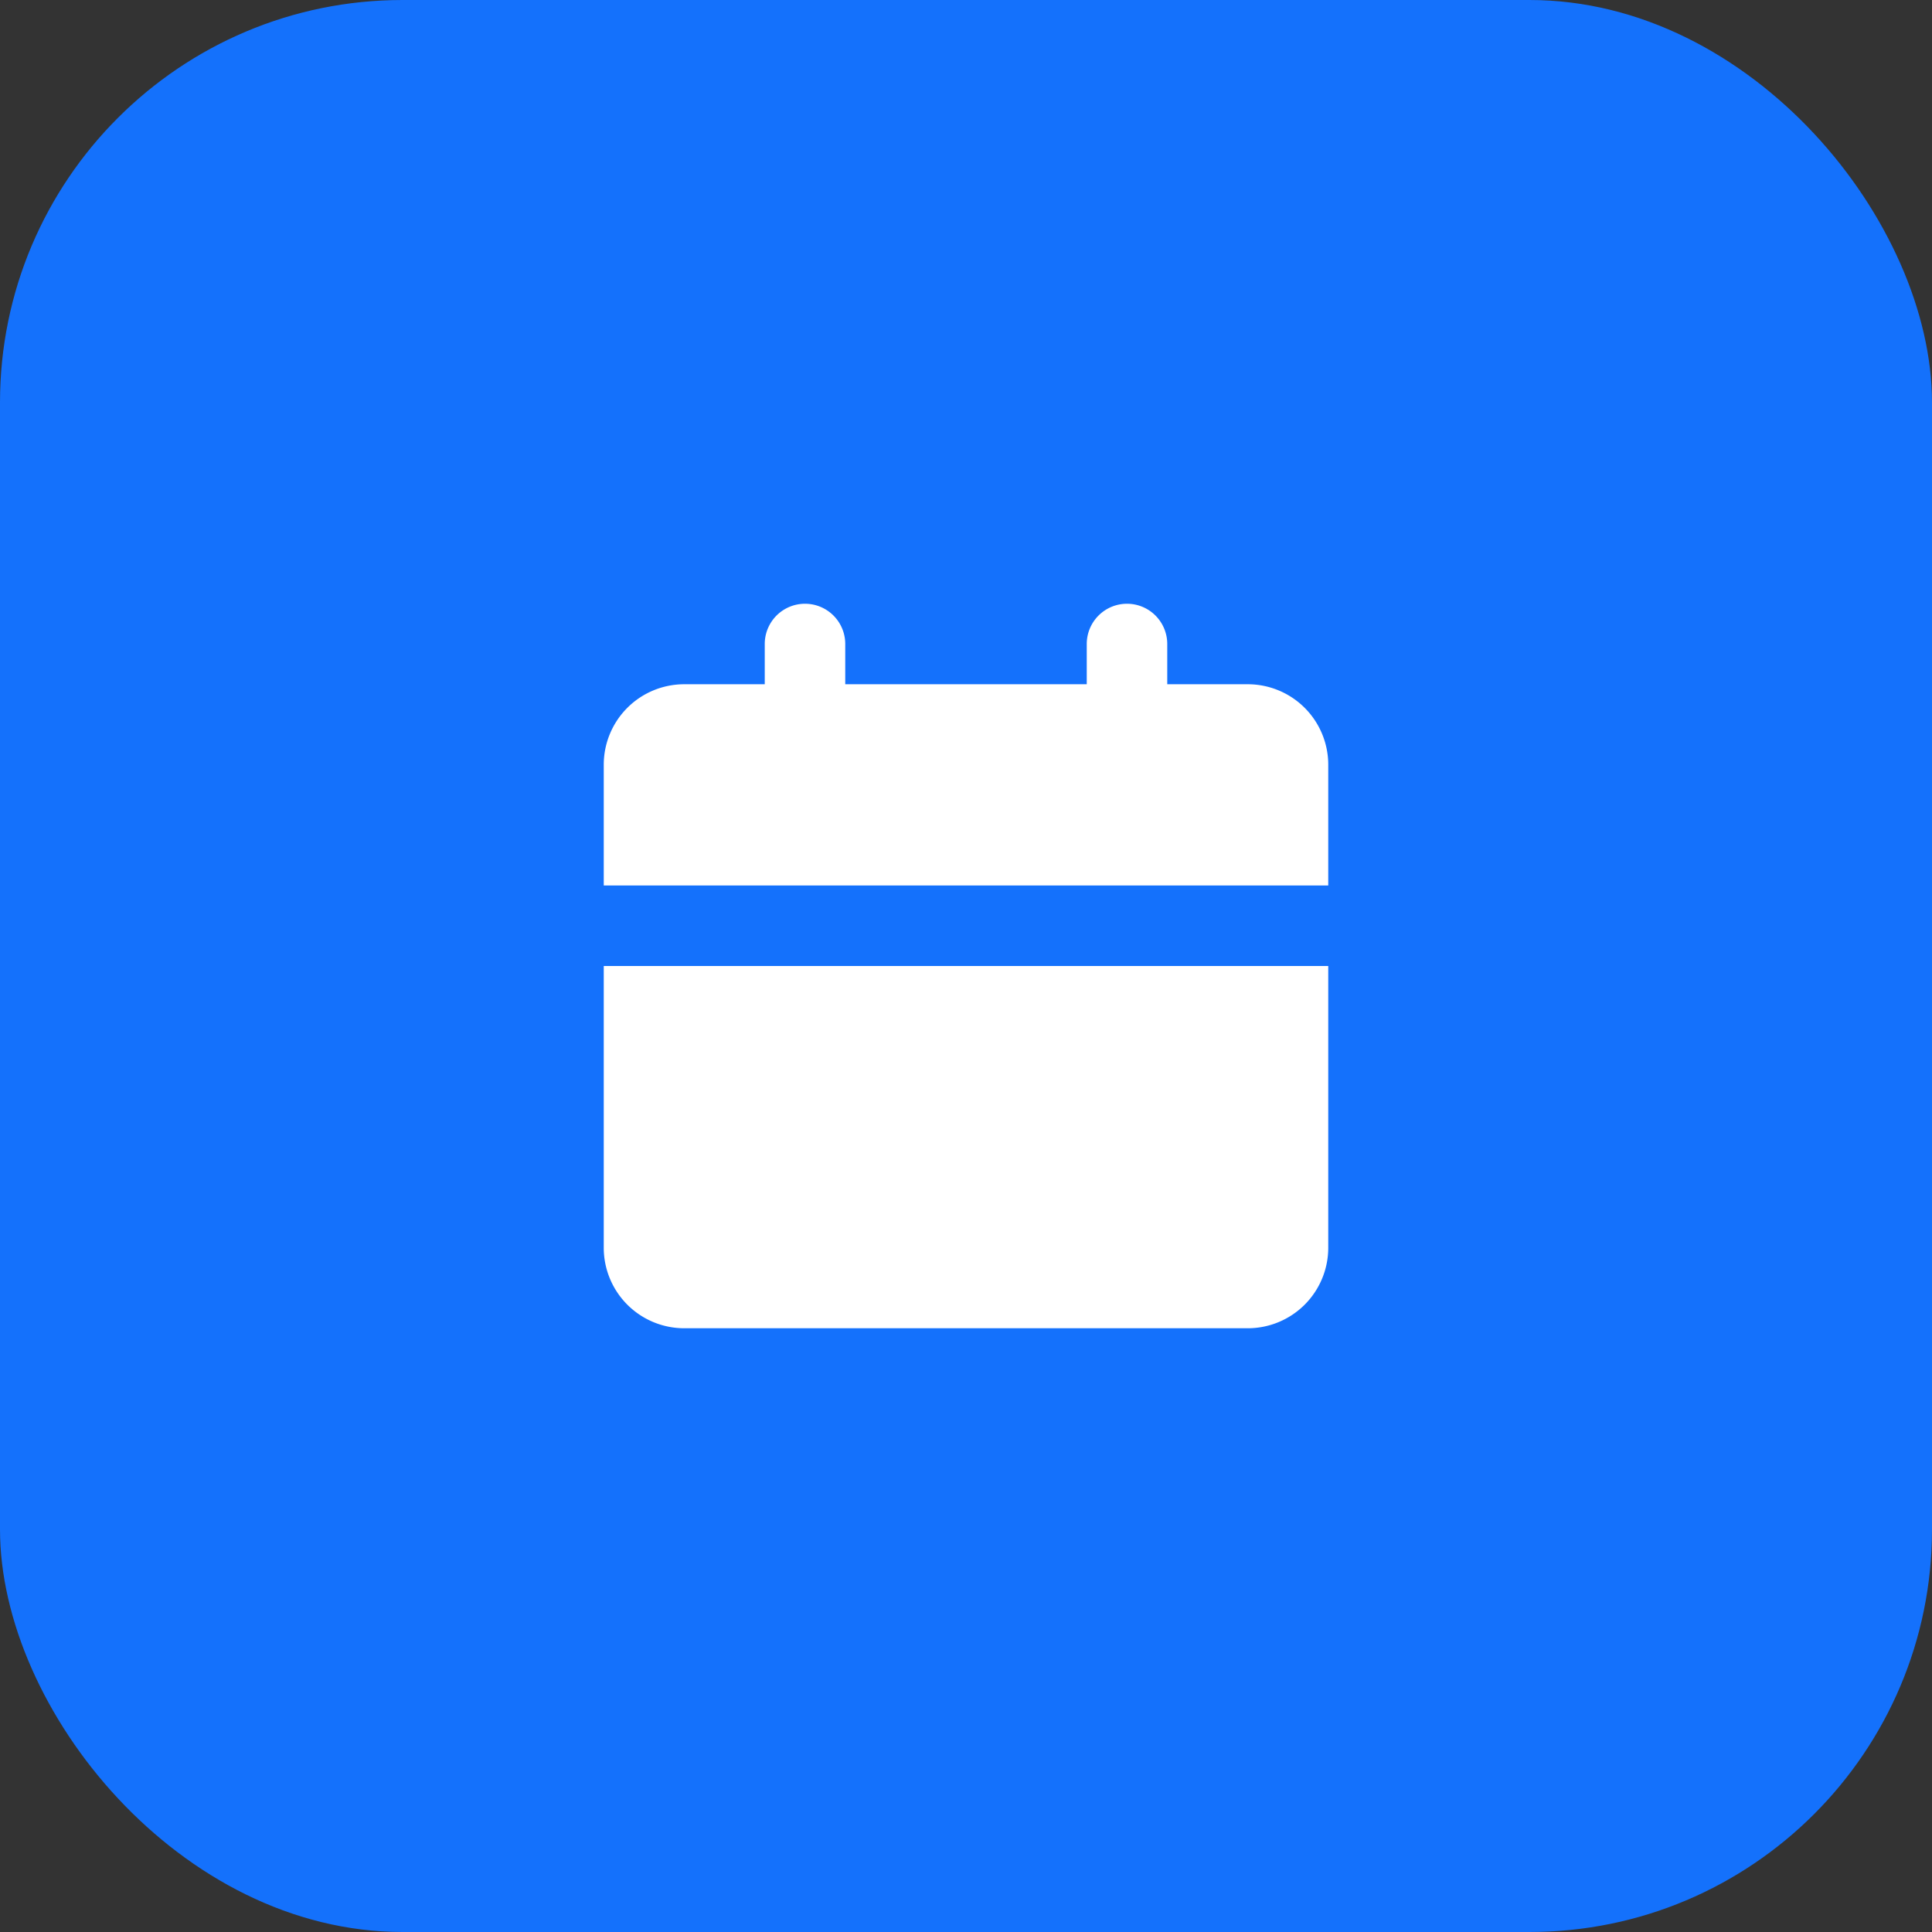
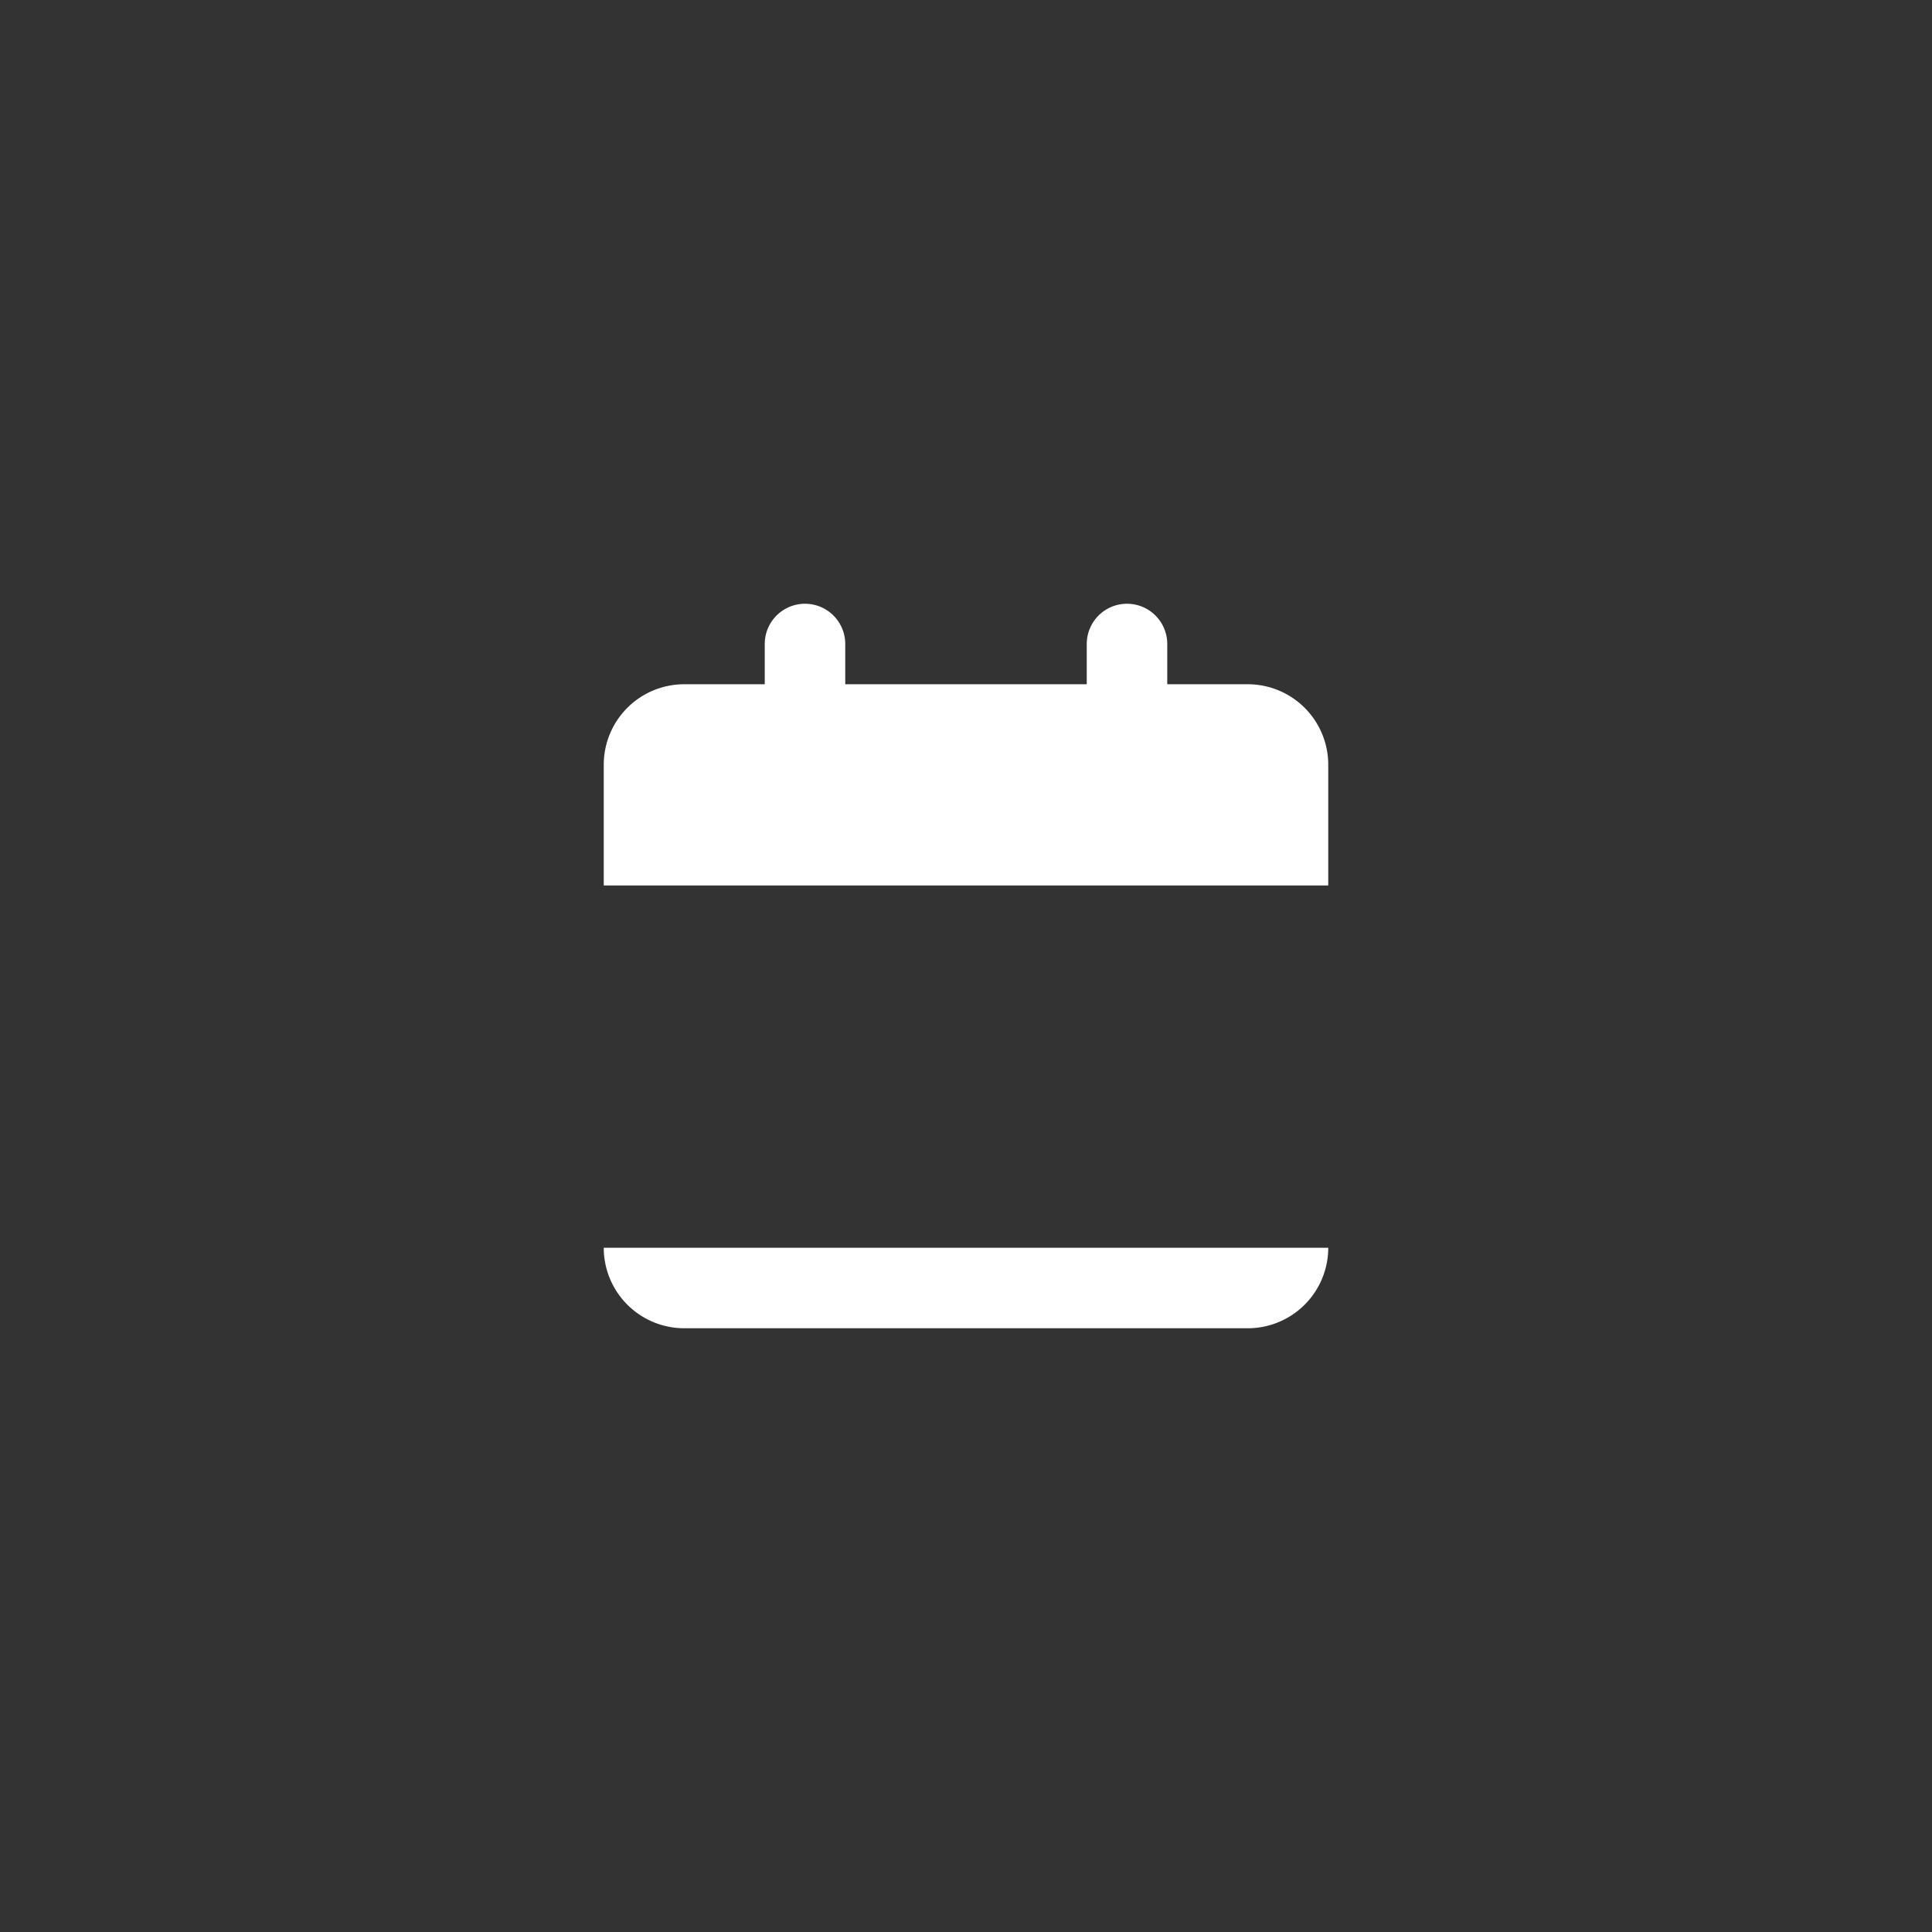
<svg xmlns="http://www.w3.org/2000/svg" width="48" height="48" fill="none">
  <rect width="100%" height="100%" fill="#333333" stroke="none" />
-   <rect width="48" height="48" rx="10" fill="#1471FC" />
-   <path d="M33 24v7a2 2 0 0 1-2 2H17a2 2 0 0 1-2-2v-7h18Zm-5-9a1 1 0 0 1 1 1v1h2a2 2 0 0 1 2 2v3H15v-3a2 2 0 0 1 2-2h2v-1a1 1 0 0 1 2 0v1h6v-1a1 1 0 0 1 1-1Z" fill="#fff" />
+   <path d="M33 24v7a2 2 0 0 1-2 2H17a2 2 0 0 1-2-2h18Zm-5-9a1 1 0 0 1 1 1v1h2a2 2 0 0 1 2 2v3H15v-3a2 2 0 0 1 2-2h2v-1a1 1 0 0 1 2 0v1h6v-1a1 1 0 0 1 1-1Z" fill="#fff" />
</svg>